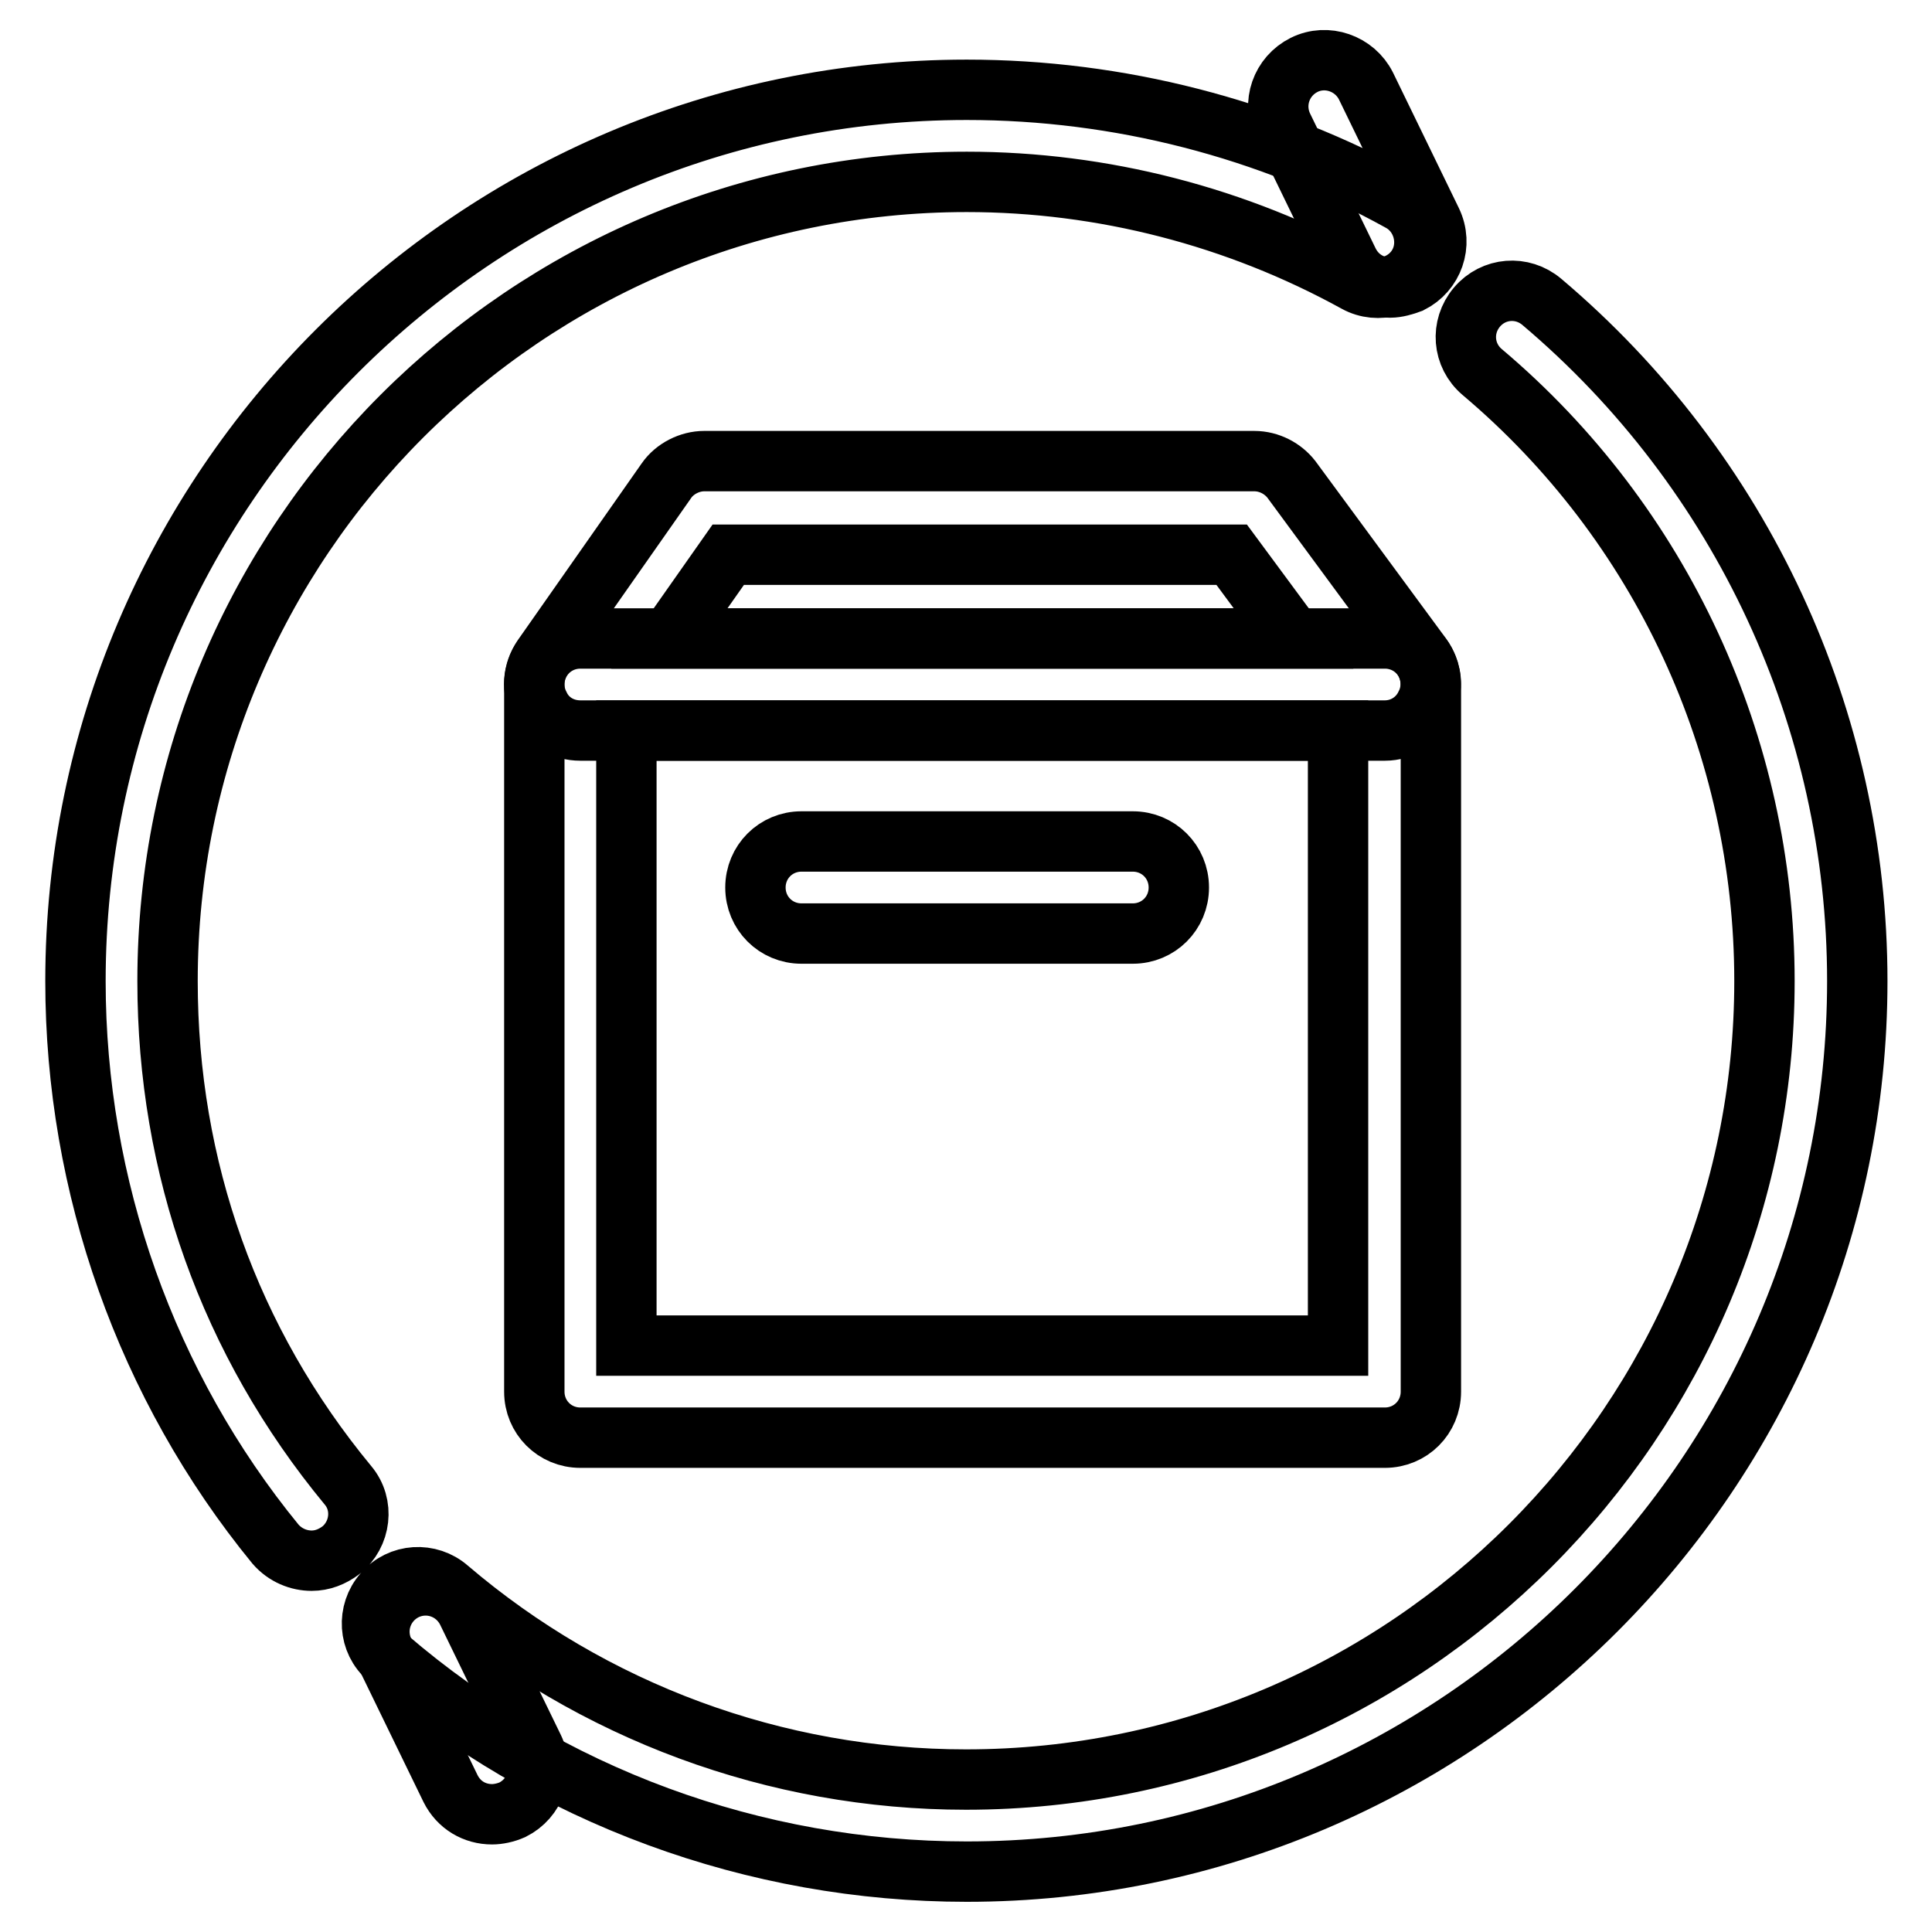
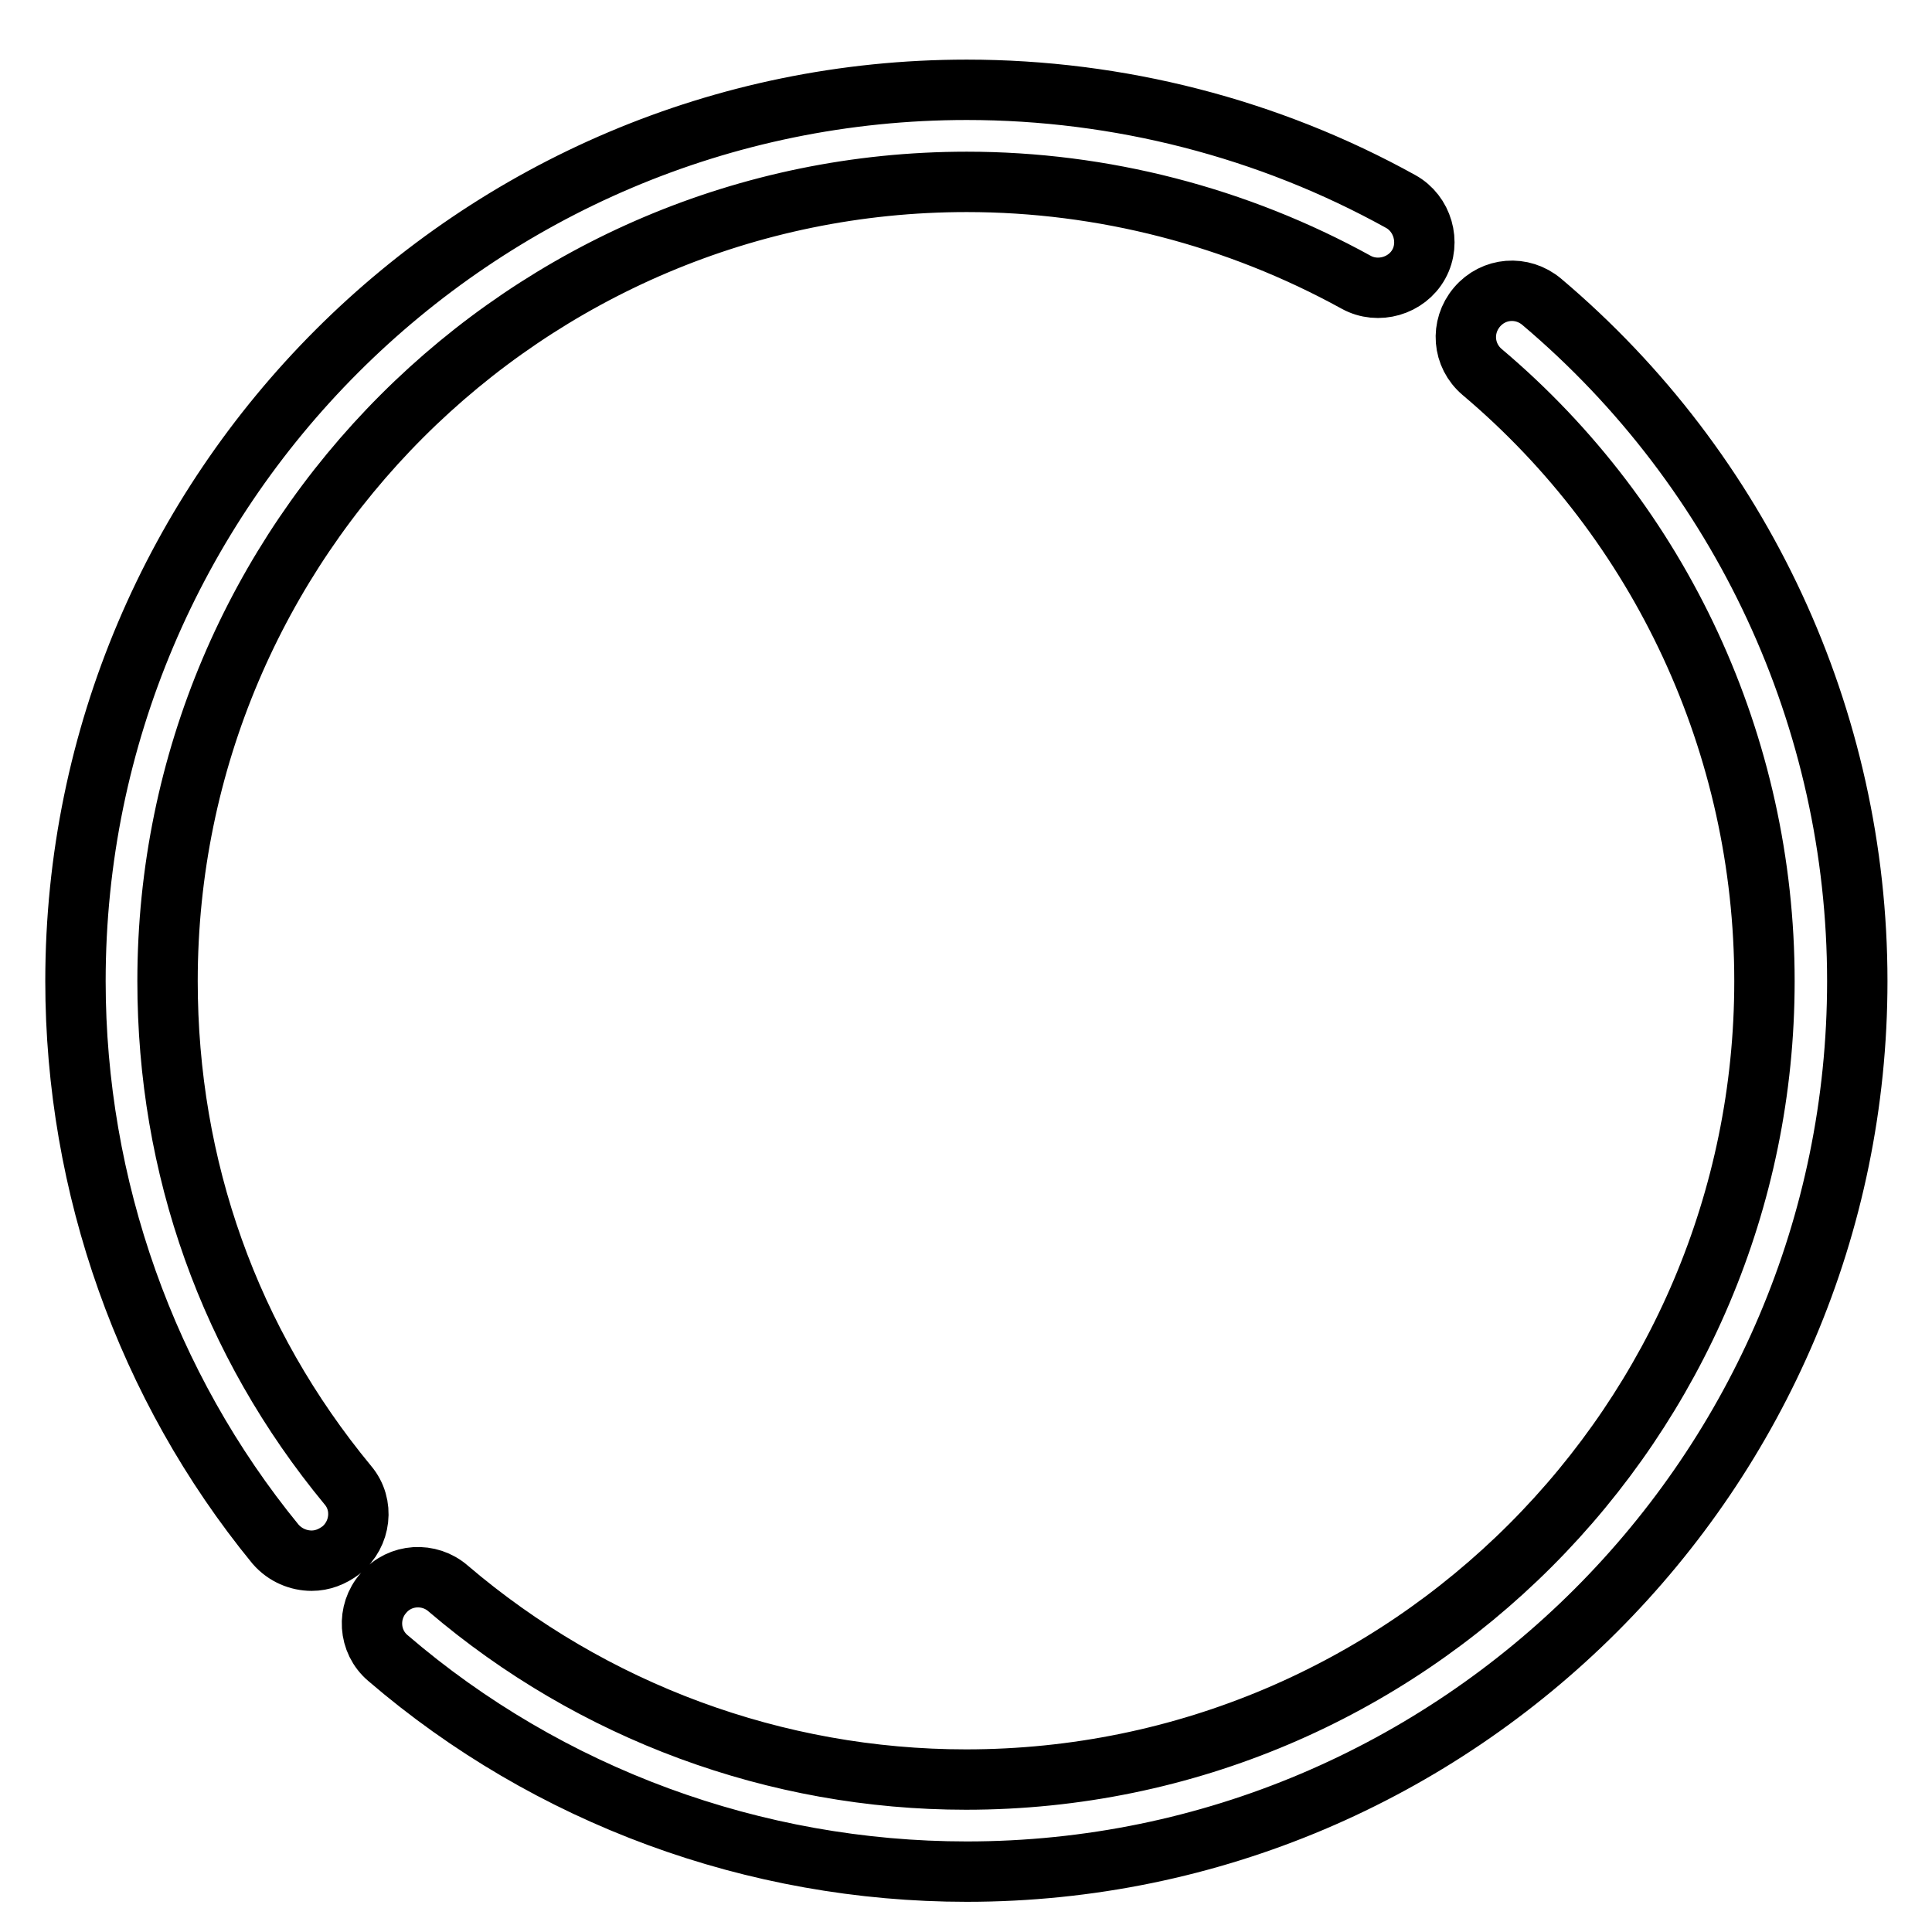
<svg xmlns="http://www.w3.org/2000/svg" version="1.1" x="0px" y="0px" viewBox="0 0 256 256" enable-background="new 0 0 256 256" xml:space="preserve">
  <g>
-     <path stroke-width="8" fill-opacity="0" stroke="#000000" d="M183.5,190.5H76.9c-3.4,0-6.1-2.7-6.1-6.1V90.7c0-3.4,2.7-6.1,6.1-6.1h106.6c3.4,0,6.1,2.7,6.1,6.1v93.7 C189.6,187.8,186.9,190.5,183.5,190.5z M83,178.3h94.3V96.8H83V178.3z" />
-     <path stroke-width="8" fill-opacity="0" stroke="#000000" d="M183.5,96.8H76.9c-2.3,0-4.4-1.2-5.4-3.3c-1.1-2.1-0.9-4.5,0.4-6.4l16.4-23.4c1.1-1.6,3.1-2.6,5-2.6h72.9 c2,0,3.8,1,4.9,2.4L188.4,87c1.3,1.8,1.6,4.3,0.5,6.4C187.9,95.5,185.8,96.8,183.5,96.8z M88.7,84.6h82.7l-8.2-11.1H96.5L88.7,84.6 z M150.1,123.7h-43.9c-3.4,0-6.1-2.7-6.1-6.1c0-3.4,2.7-6.1,6.1-6.1h43.9c3.4,0,6.1,2.7,6.1,6.1C156.2,121,153.5,123.7,150.1,123.7 z" />
    <path stroke-width="8" fill-opacity="0" stroke="#000000" d="M41.3,206.8c-1.7,0-3.5-0.7-4.8-2.2C19.4,183.7,10,157.2,10,130C10,64.9,63,11.9,128.1,11.9 c20.1,0,40,5.1,57.5,14.8c2.9,1.6,4,5.4,2.4,8.3c-1.6,2.9-5.4,4-8.3,2.4c-15.8-8.7-33.6-13.3-51.6-13.3 C69.7,24.1,22.2,71.6,22.2,130c0,24.7,8.2,47.8,23.9,66.8c2.2,2.6,1.7,6.5-0.9,8.6C44,206.3,42.7,206.8,41.3,206.8L41.3,206.8z  M128.1,248c-28.1,0-55.4-10-76.7-28.3c-2.6-2.2-2.8-6.1-0.6-8.6c2.2-2.6,6.1-2.8,8.6-0.6c19.1,16.3,43.4,25.3,68.6,25.3 c58.4,0,105.8-47.5,105.8-105.8c0-31.2-13.7-60.7-37.4-80.7c-2.6-2.2-2.9-6-0.7-8.6c2.2-2.6,6-2.9,8.6-0.7 c26.5,22.4,41.8,55.3,41.8,90C246.1,195,193.1,248,128.1,248L128.1,248z" />
-     <path stroke-width="8" fill-opacity="0" stroke="#000000" d="M184.2,38.1c-2.3,0-4.4-1.2-5.5-3.4L170,16.8c-1.5-3.1-0.2-6.7,2.8-8.2s6.7-0.2,8.2,2.8l8.7,17.9 c1.5,3.1,0.2,6.7-2.8,8.2C186.1,37.8,185.1,38.1,184.2,38.1L184.2,38.1z M65.2,240.4c-2.3,0-4.4-1.2-5.5-3.4l-8.8-18.1 c-1.5-3.1-0.2-6.7,2.8-8.2c3.1-1.5,6.7-0.2,8.2,2.8l8.8,18.1c1.5,3.1,0.2,6.7-2.8,8.2C67,240.2,66,240.4,65.2,240.4z" />
  </g>
</svg>